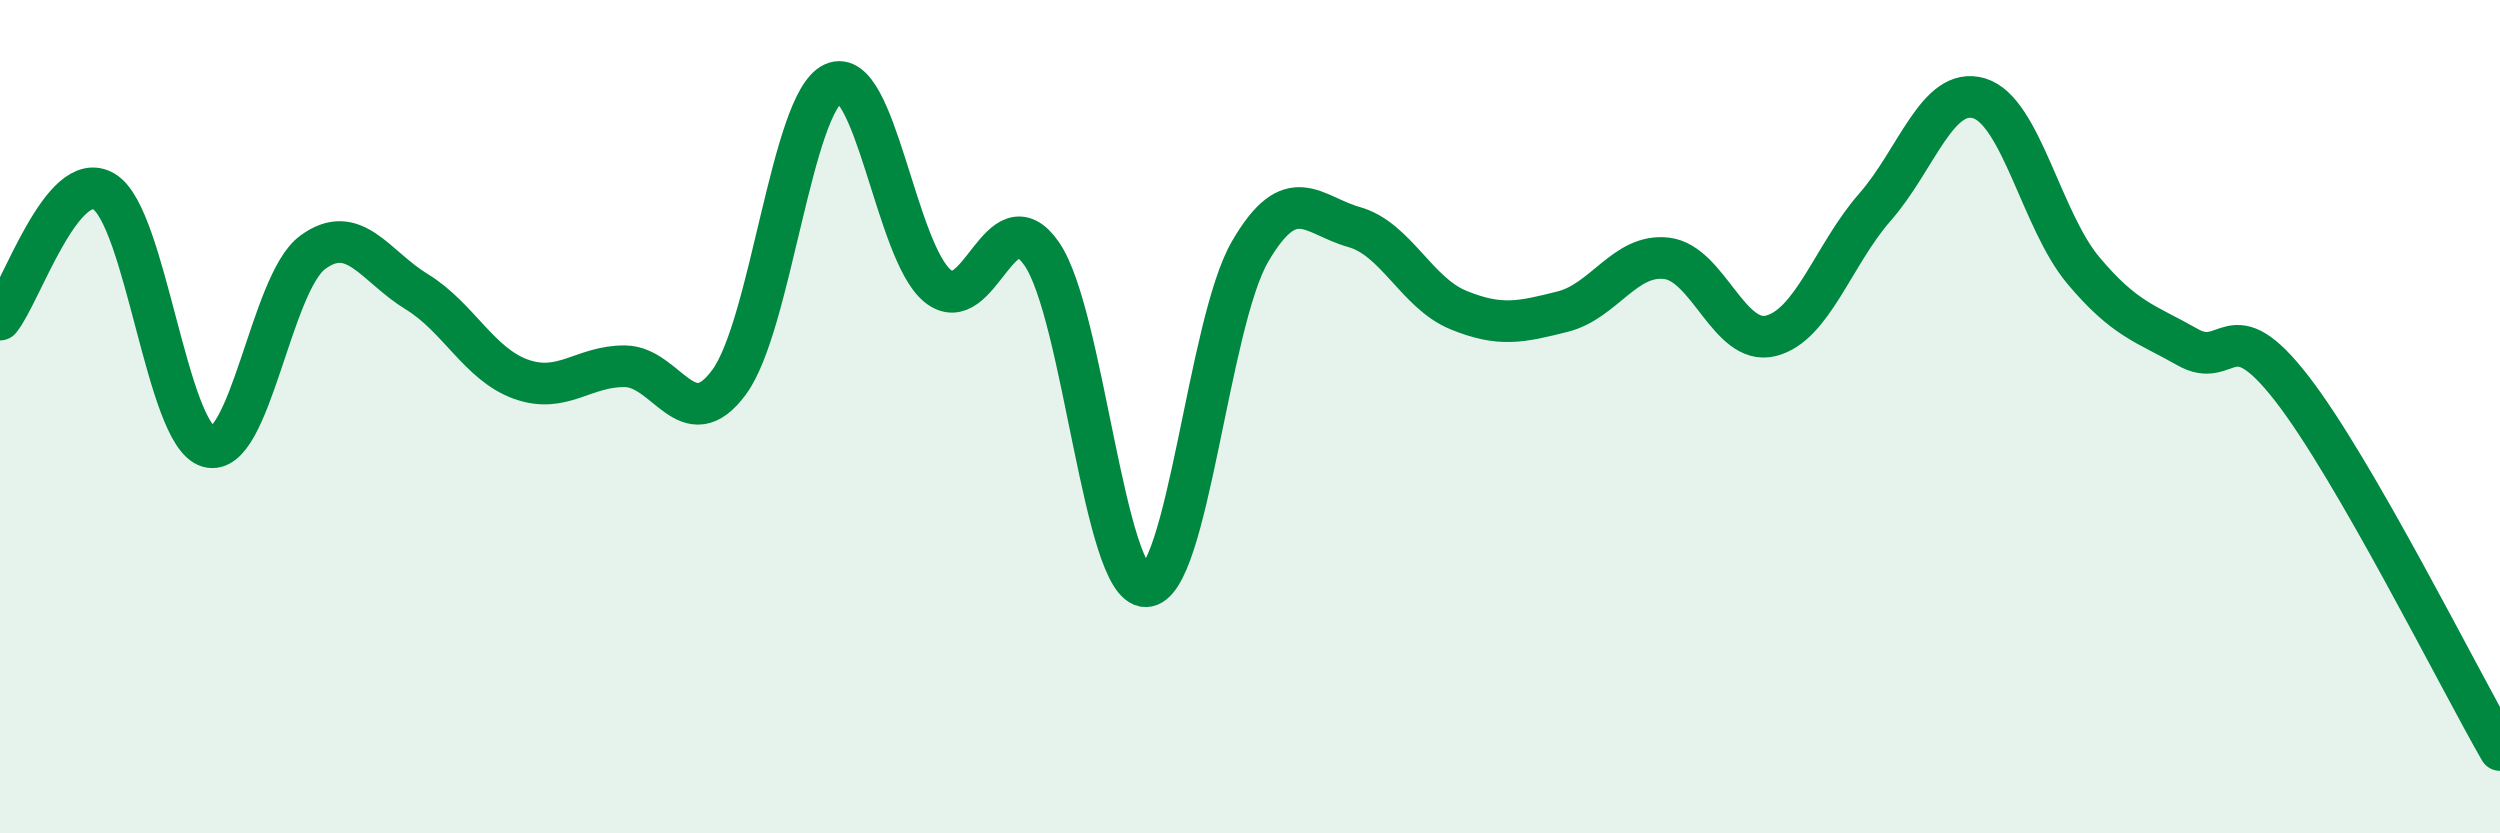
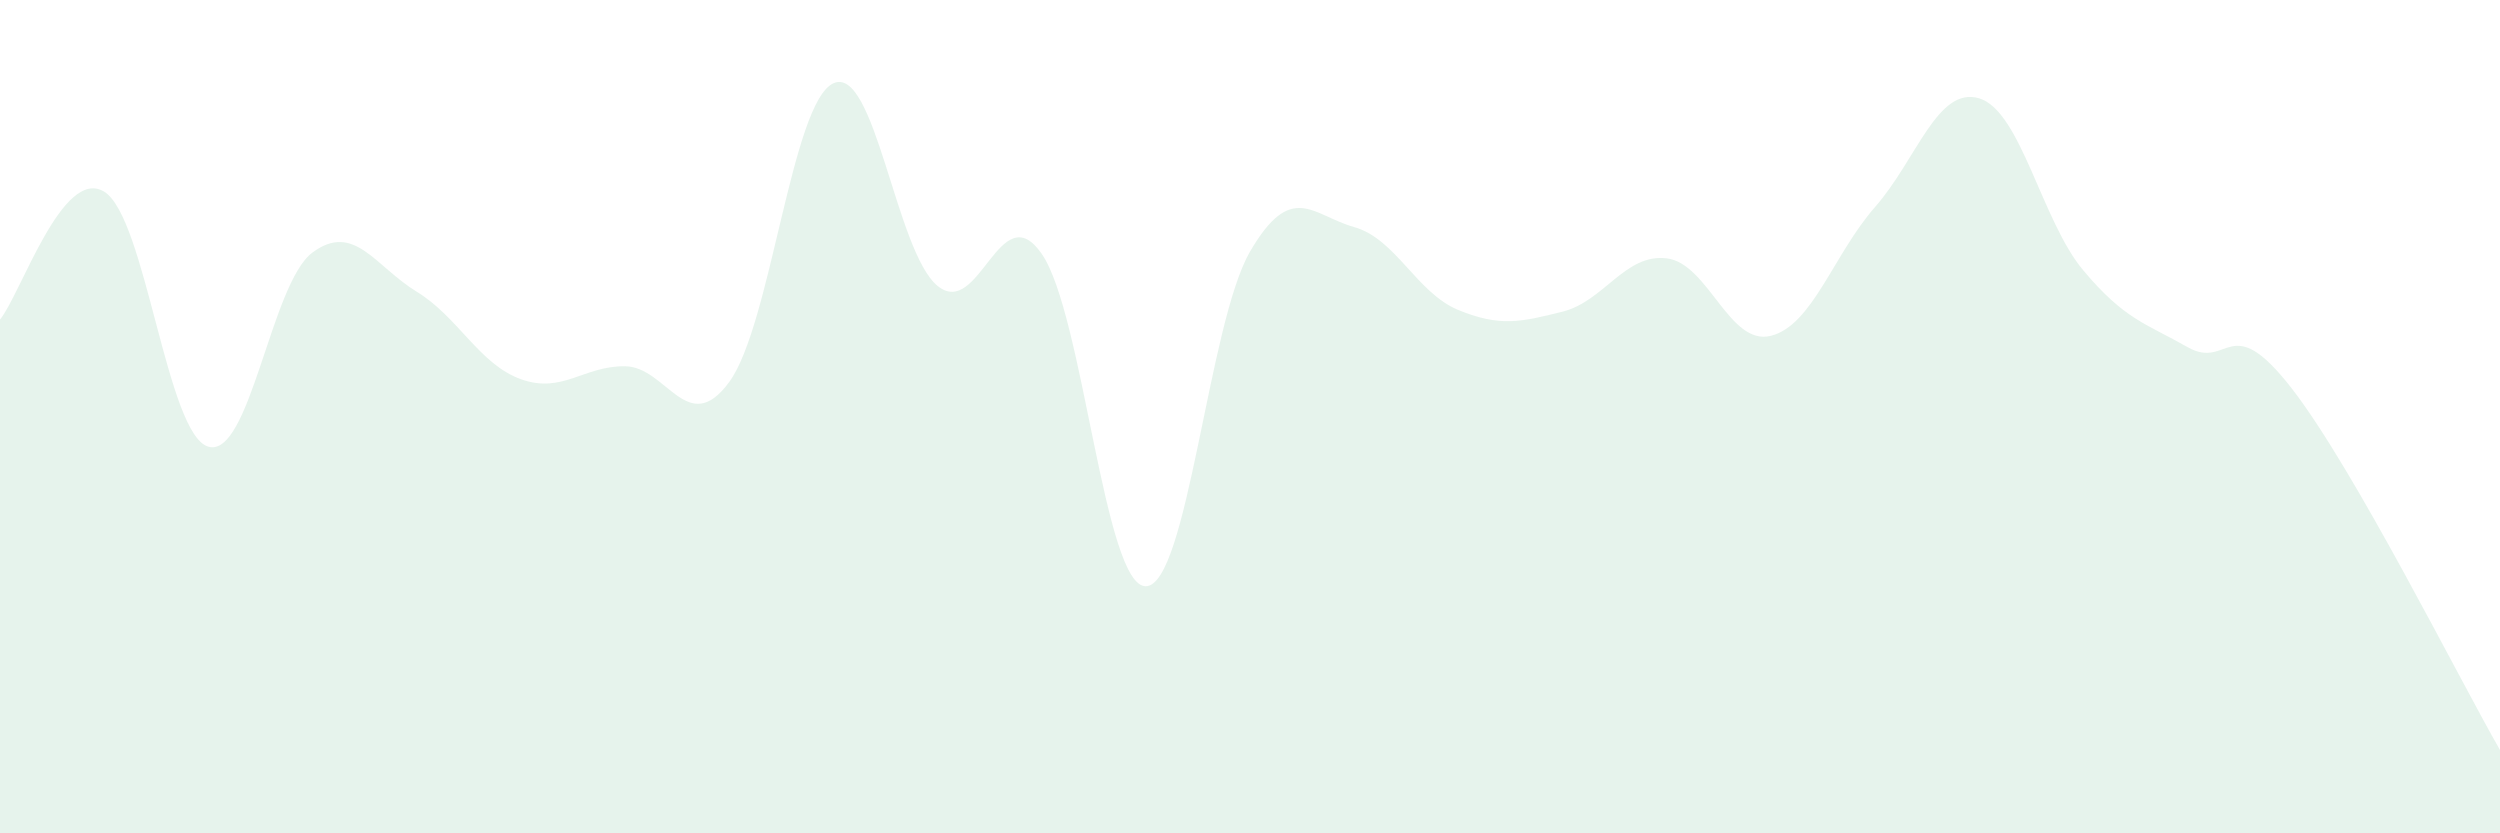
<svg xmlns="http://www.w3.org/2000/svg" width="60" height="20" viewBox="0 0 60 20">
  <path d="M 0,7.67 C 0.5,7.06 1.5,3.99 2.5,4.6 C 3.5,5.21 4,10.43 5,10.72 C 6,11.01 6.5,6.8 7.5,6.06 C 8.5,5.32 9,6.39 10,7 C 11,7.61 11.5,8.74 12.5,9.1 C 13.5,9.46 14,8.78 15,8.79 C 16,8.8 16.5,10.53 17.5,9.17 C 18.5,7.81 19,2.46 20,2 C 21,1.54 21.5,6.04 22.5,6.86 C 23.5,7.68 24,4.65 25,6.09 C 26,7.53 26.5,14.08 27.5,14.07 C 28.5,14.06 29,7.76 30,6.04 C 31,4.32 31.5,5.17 32.5,5.45 C 33.5,5.73 34,7.03 35,7.44 C 36,7.85 36.5,7.73 37.5,7.48 C 38.5,7.23 39,6.08 40,6.2 C 41,6.32 41.5,8.31 42.5,8.06 C 43.5,7.81 44,6.11 45,4.97 C 46,3.83 46.5,2.06 47.5,2.36 C 48.5,2.66 49,5.3 50,6.49 C 51,7.68 51.5,7.76 52.5,8.33 C 53.5,8.9 53.5,7.39 55,9.32 C 56.5,11.25 59,16.26 60,18L60 20L0 20Z" fill="#008740" opacity="0.1" stroke-linecap="round" stroke-linejoin="round" />
-   <path d="M 0,7.67 C 0.5,7.06 1.5,3.99 2.5,4.6 C 3.5,5.21 4,10.43 5,10.72 C 6,11.01 6.5,6.8 7.5,6.06 C 8.5,5.32 9,6.39 10,7 C 11,7.61 11.5,8.74 12.5,9.1 C 13.5,9.46 14,8.78 15,8.79 C 16,8.8 16.5,10.53 17.5,9.17 C 18.5,7.81 19,2.46 20,2 C 21,1.54 21.5,6.04 22.5,6.86 C 23.5,7.68 24,4.65 25,6.09 C 26,7.53 26.5,14.08 27.5,14.07 C 28.5,14.06 29,7.76 30,6.04 C 31,4.32 31.5,5.17 32.5,5.45 C 33.5,5.73 34,7.03 35,7.44 C 36,7.85 36.5,7.73 37.5,7.48 C 38.5,7.23 39,6.08 40,6.2 C 41,6.32 41.5,8.31 42.5,8.06 C 43.5,7.81 44,6.11 45,4.97 C 46,3.83 46.5,2.06 47.5,2.36 C 48.5,2.66 49,5.3 50,6.49 C 51,7.68 51.5,7.76 52.5,8.33 C 53.5,8.9 53.5,7.39 55,9.32 C 56.5,11.25 59,16.26 60,18" stroke="#008740" stroke-width="1" fill="none" stroke-linecap="round" stroke-linejoin="round" />
</svg>